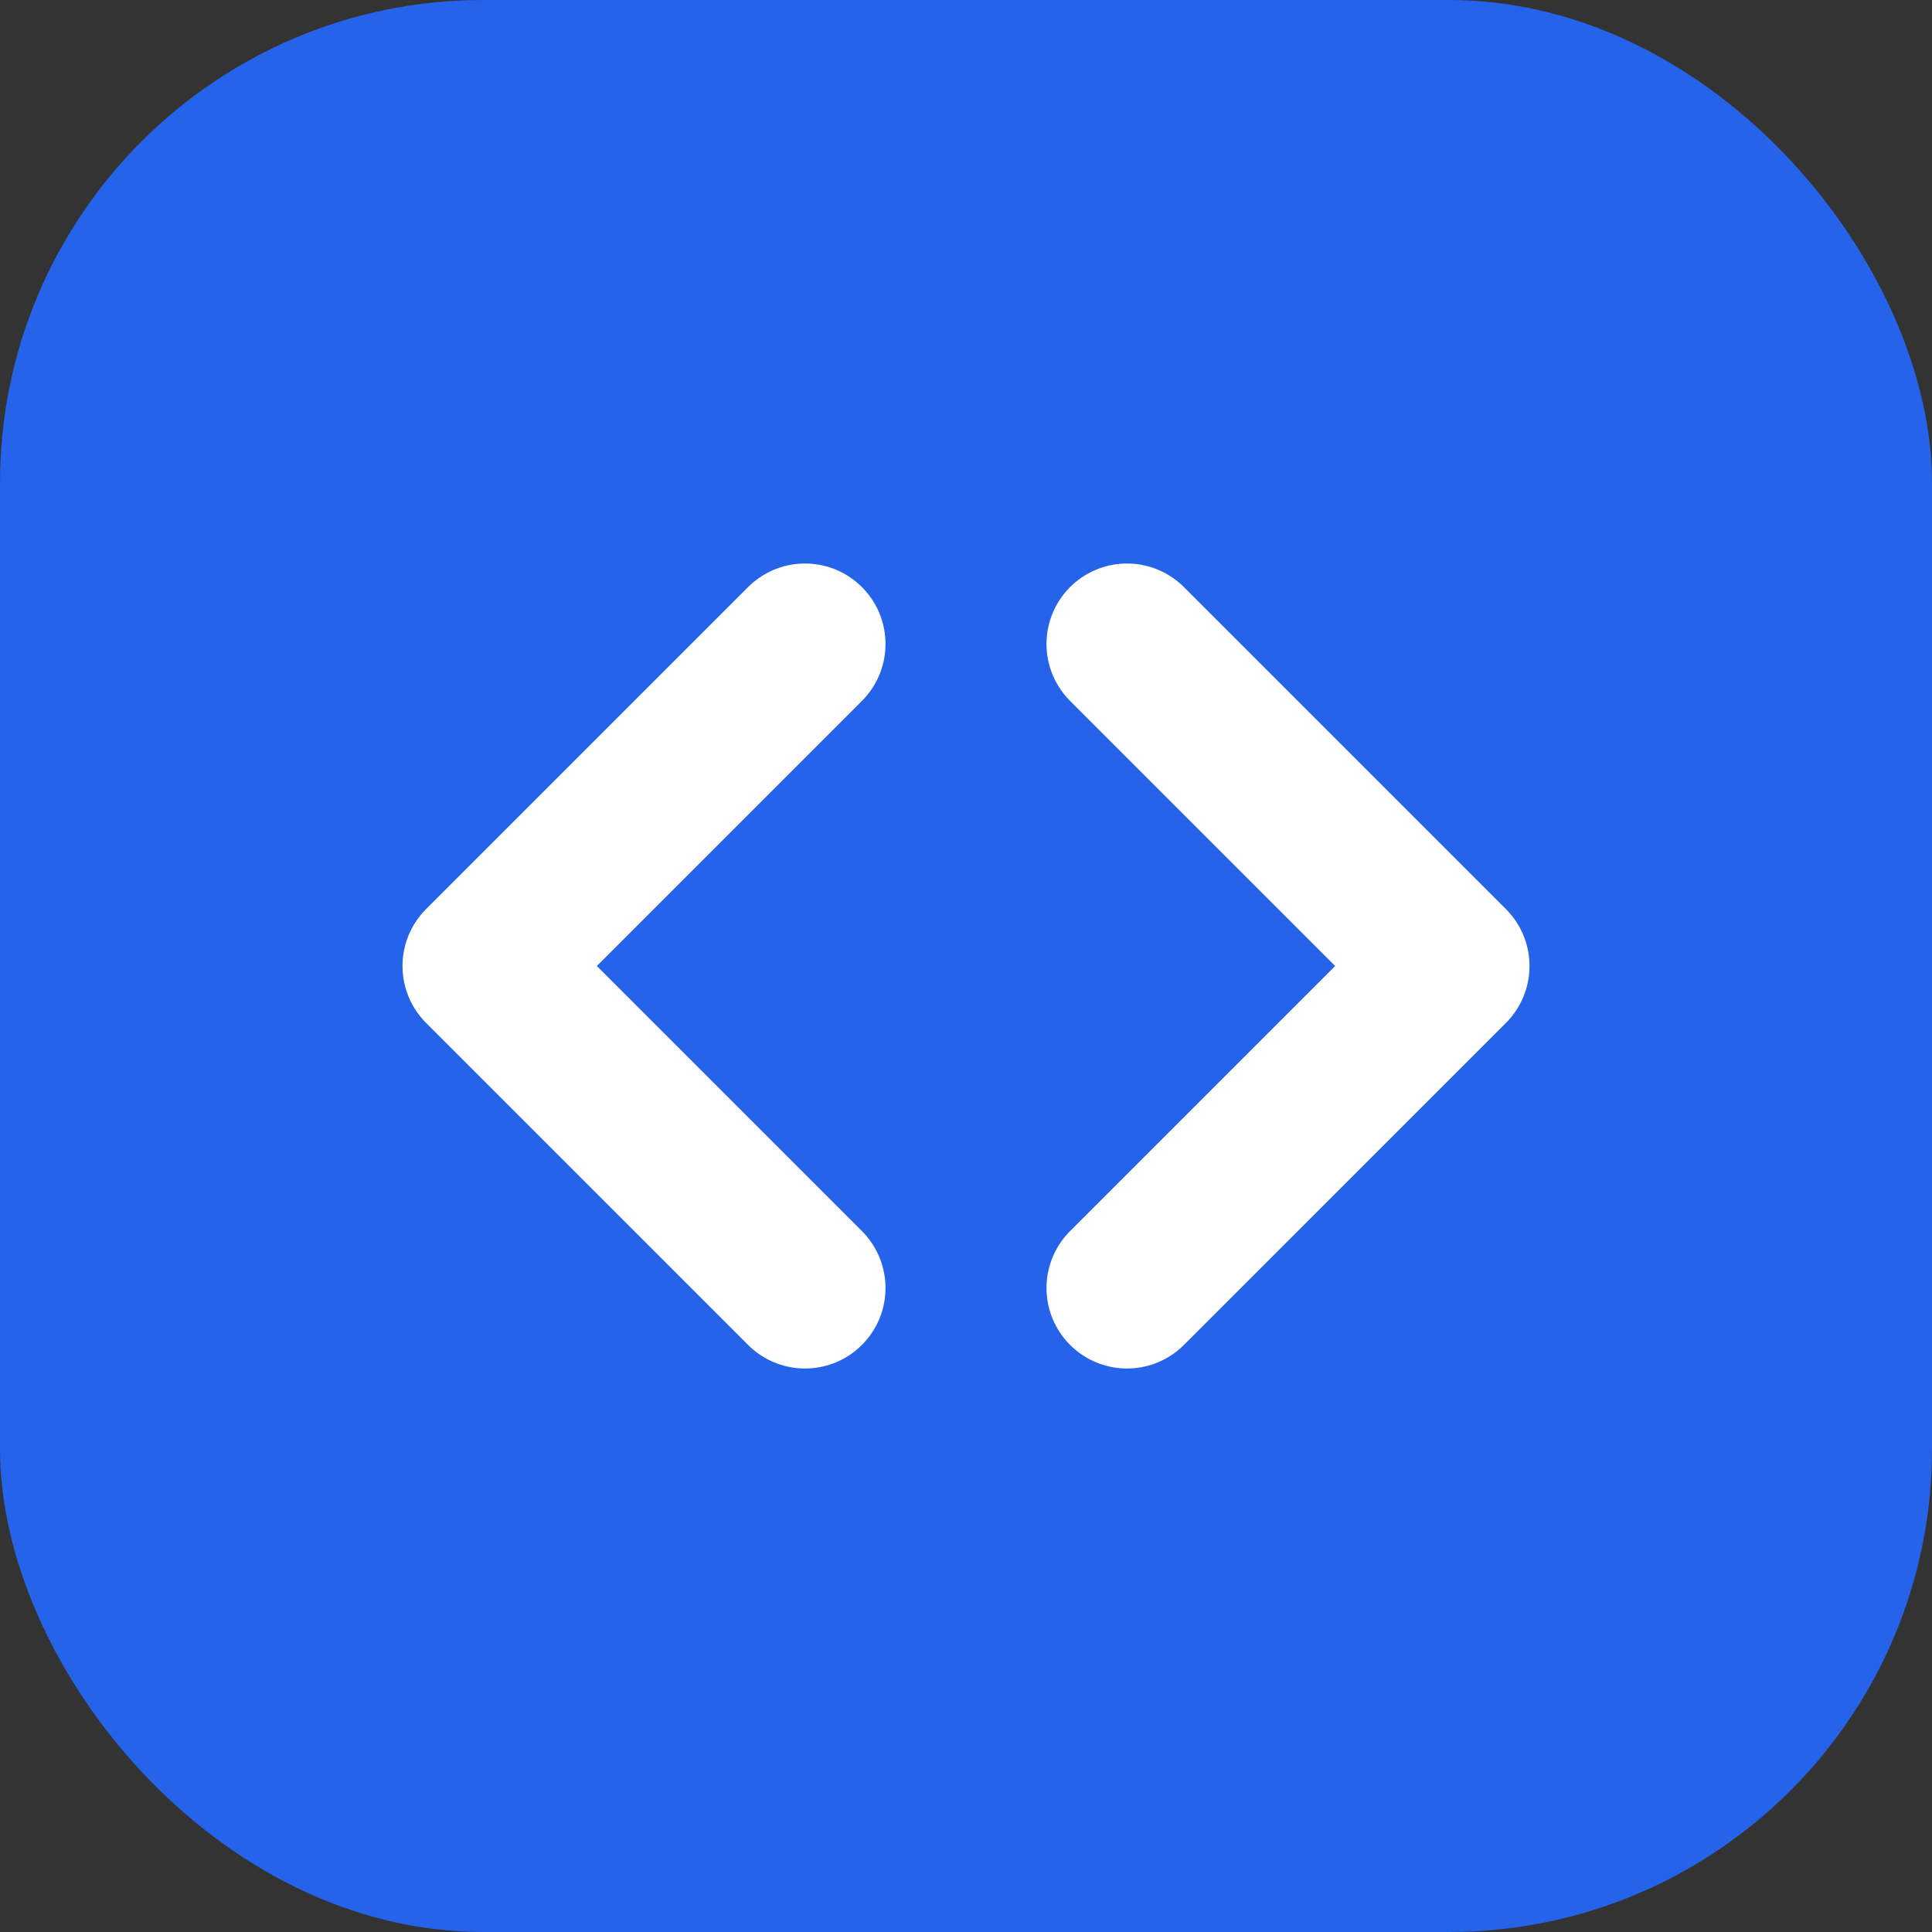
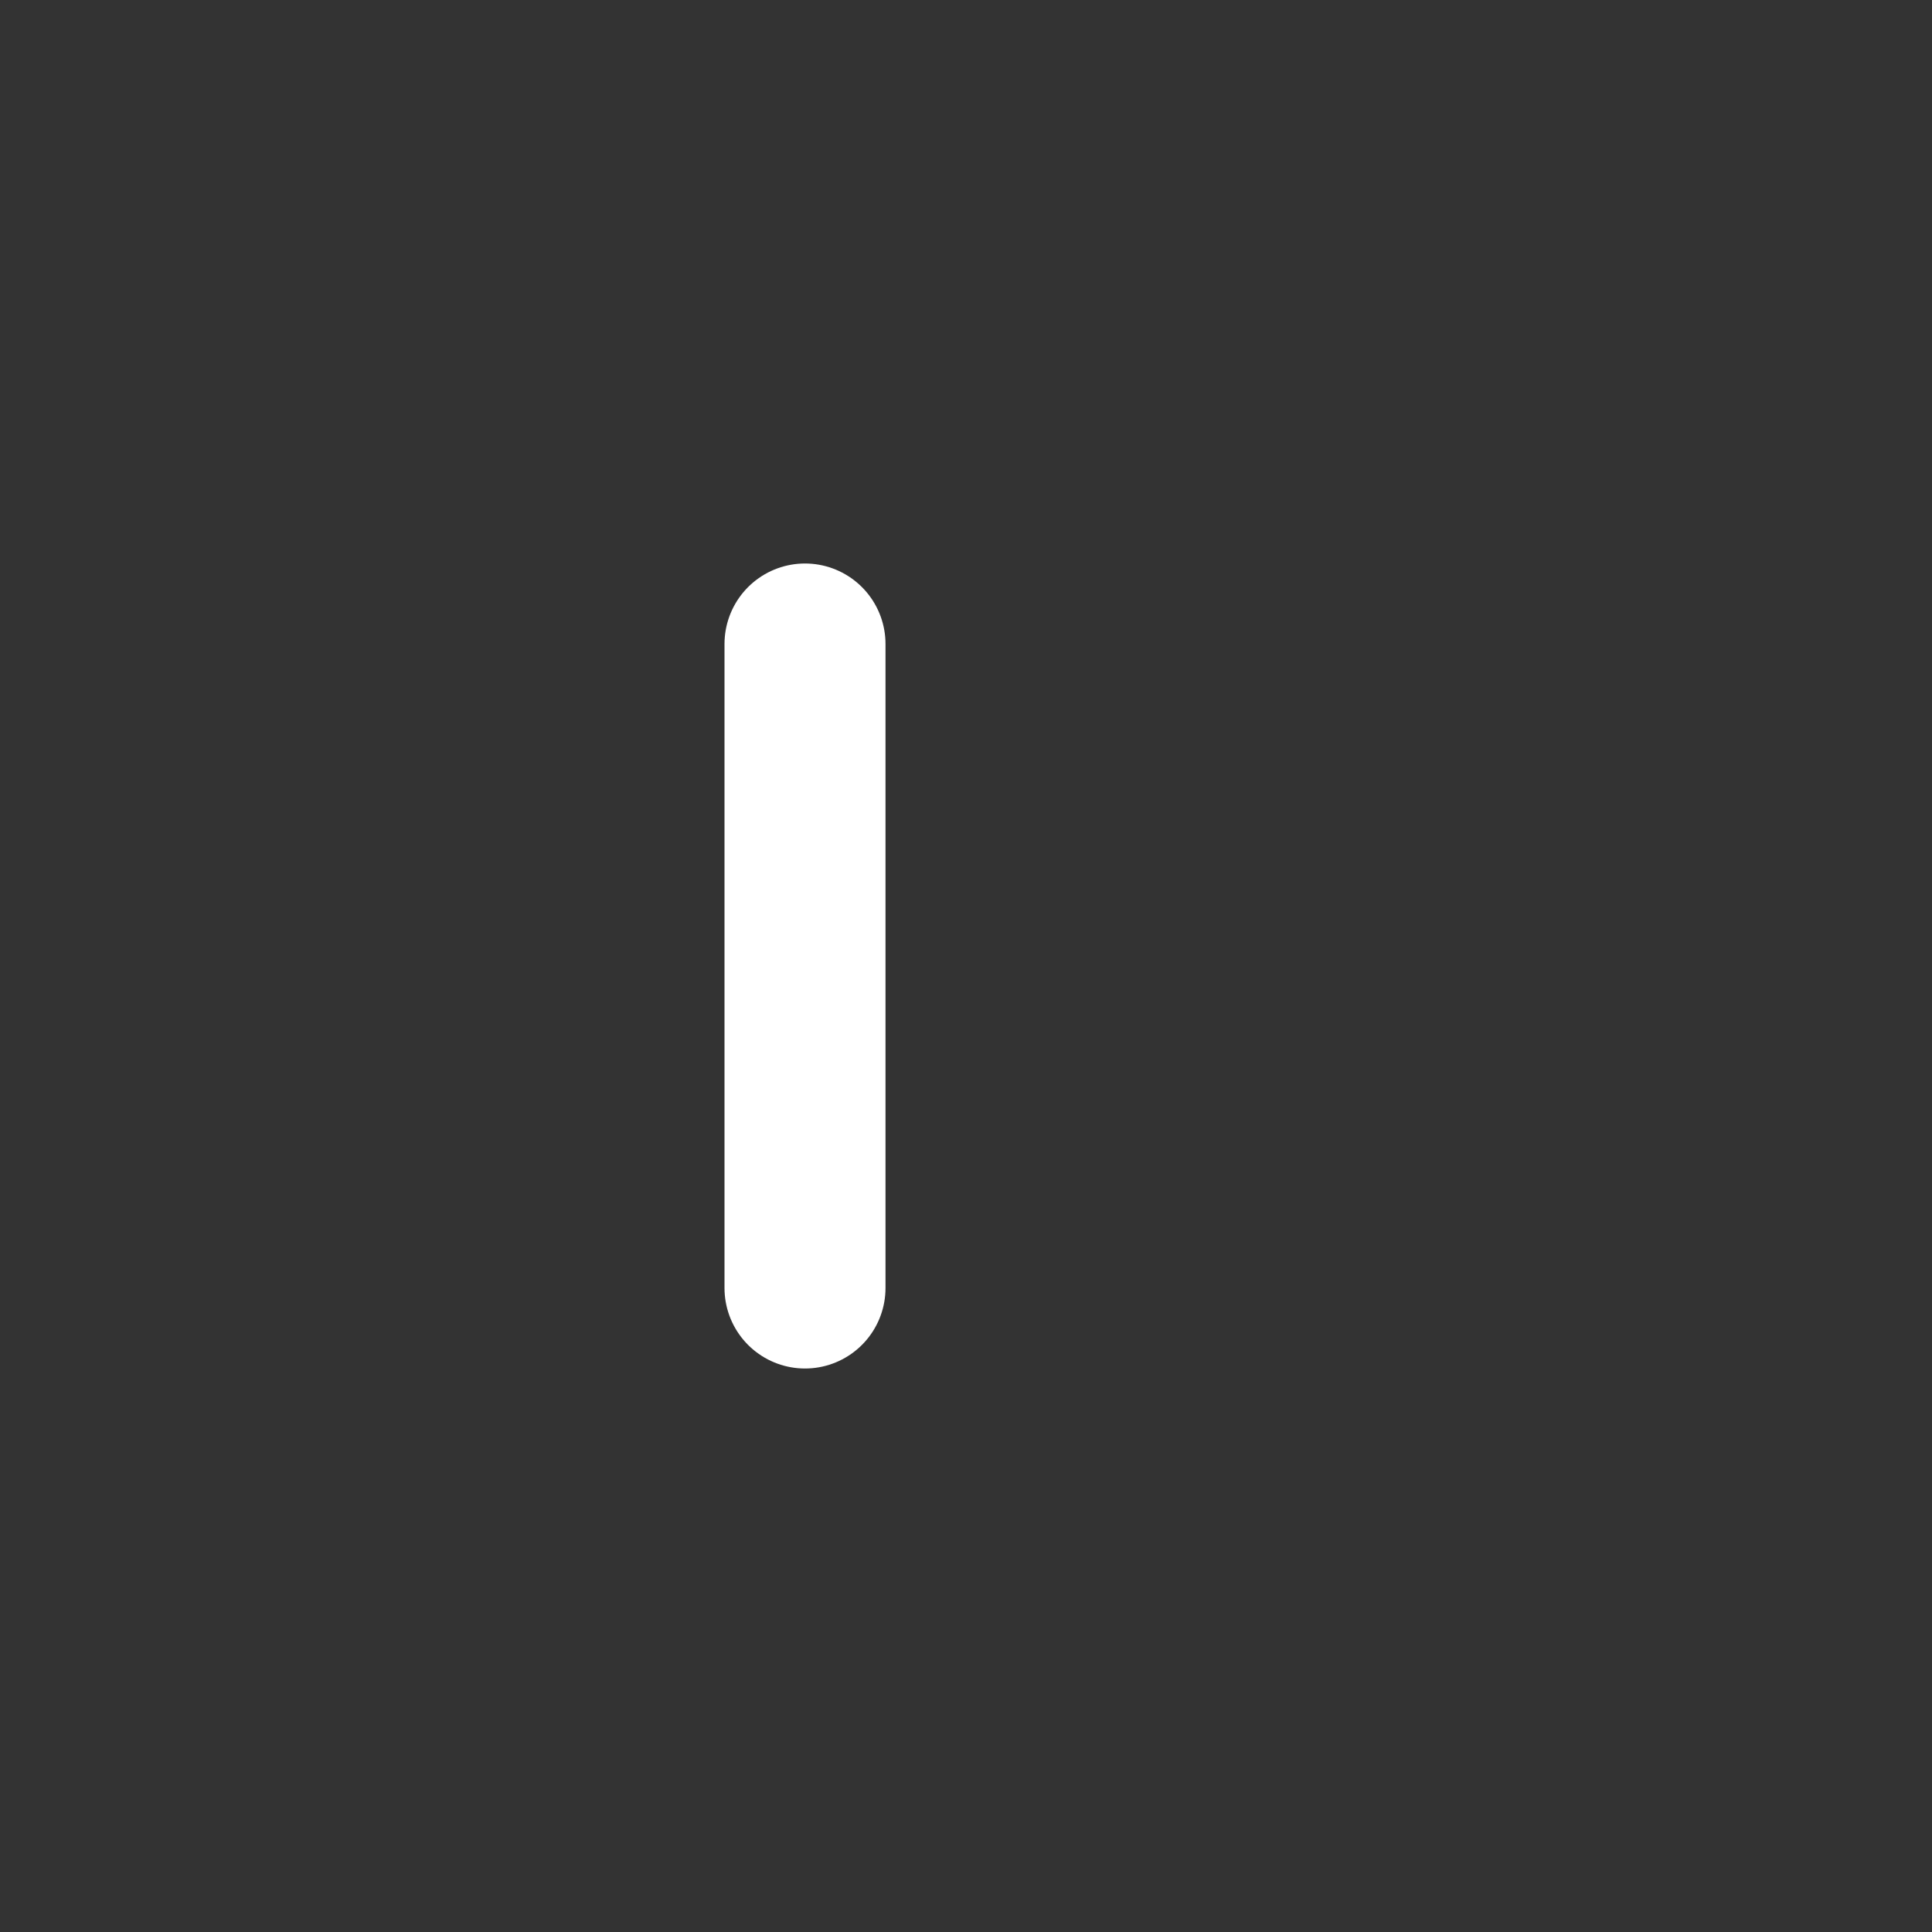
<svg xmlns="http://www.w3.org/2000/svg" width="64" height="64" viewBox="0 0 24 24" fill="none">
  <rect x="0" y="0" width="24" height="24" fill="#333333" stroke="none" />
-   <rect width="24" height="24" rx="6" fill="#2563eb" />
-   <path d="M10 8L6 12L10 16" stroke="#fff" stroke-width="2" stroke-linecap="round" stroke-linejoin="round" />
-   <path d="M14 16L18 12L14 8" stroke="#fff" stroke-width="2" stroke-linecap="round" stroke-linejoin="round" />
+   <path d="M10 8L10 16" stroke="#fff" stroke-width="2" stroke-linecap="round" stroke-linejoin="round" />
</svg>